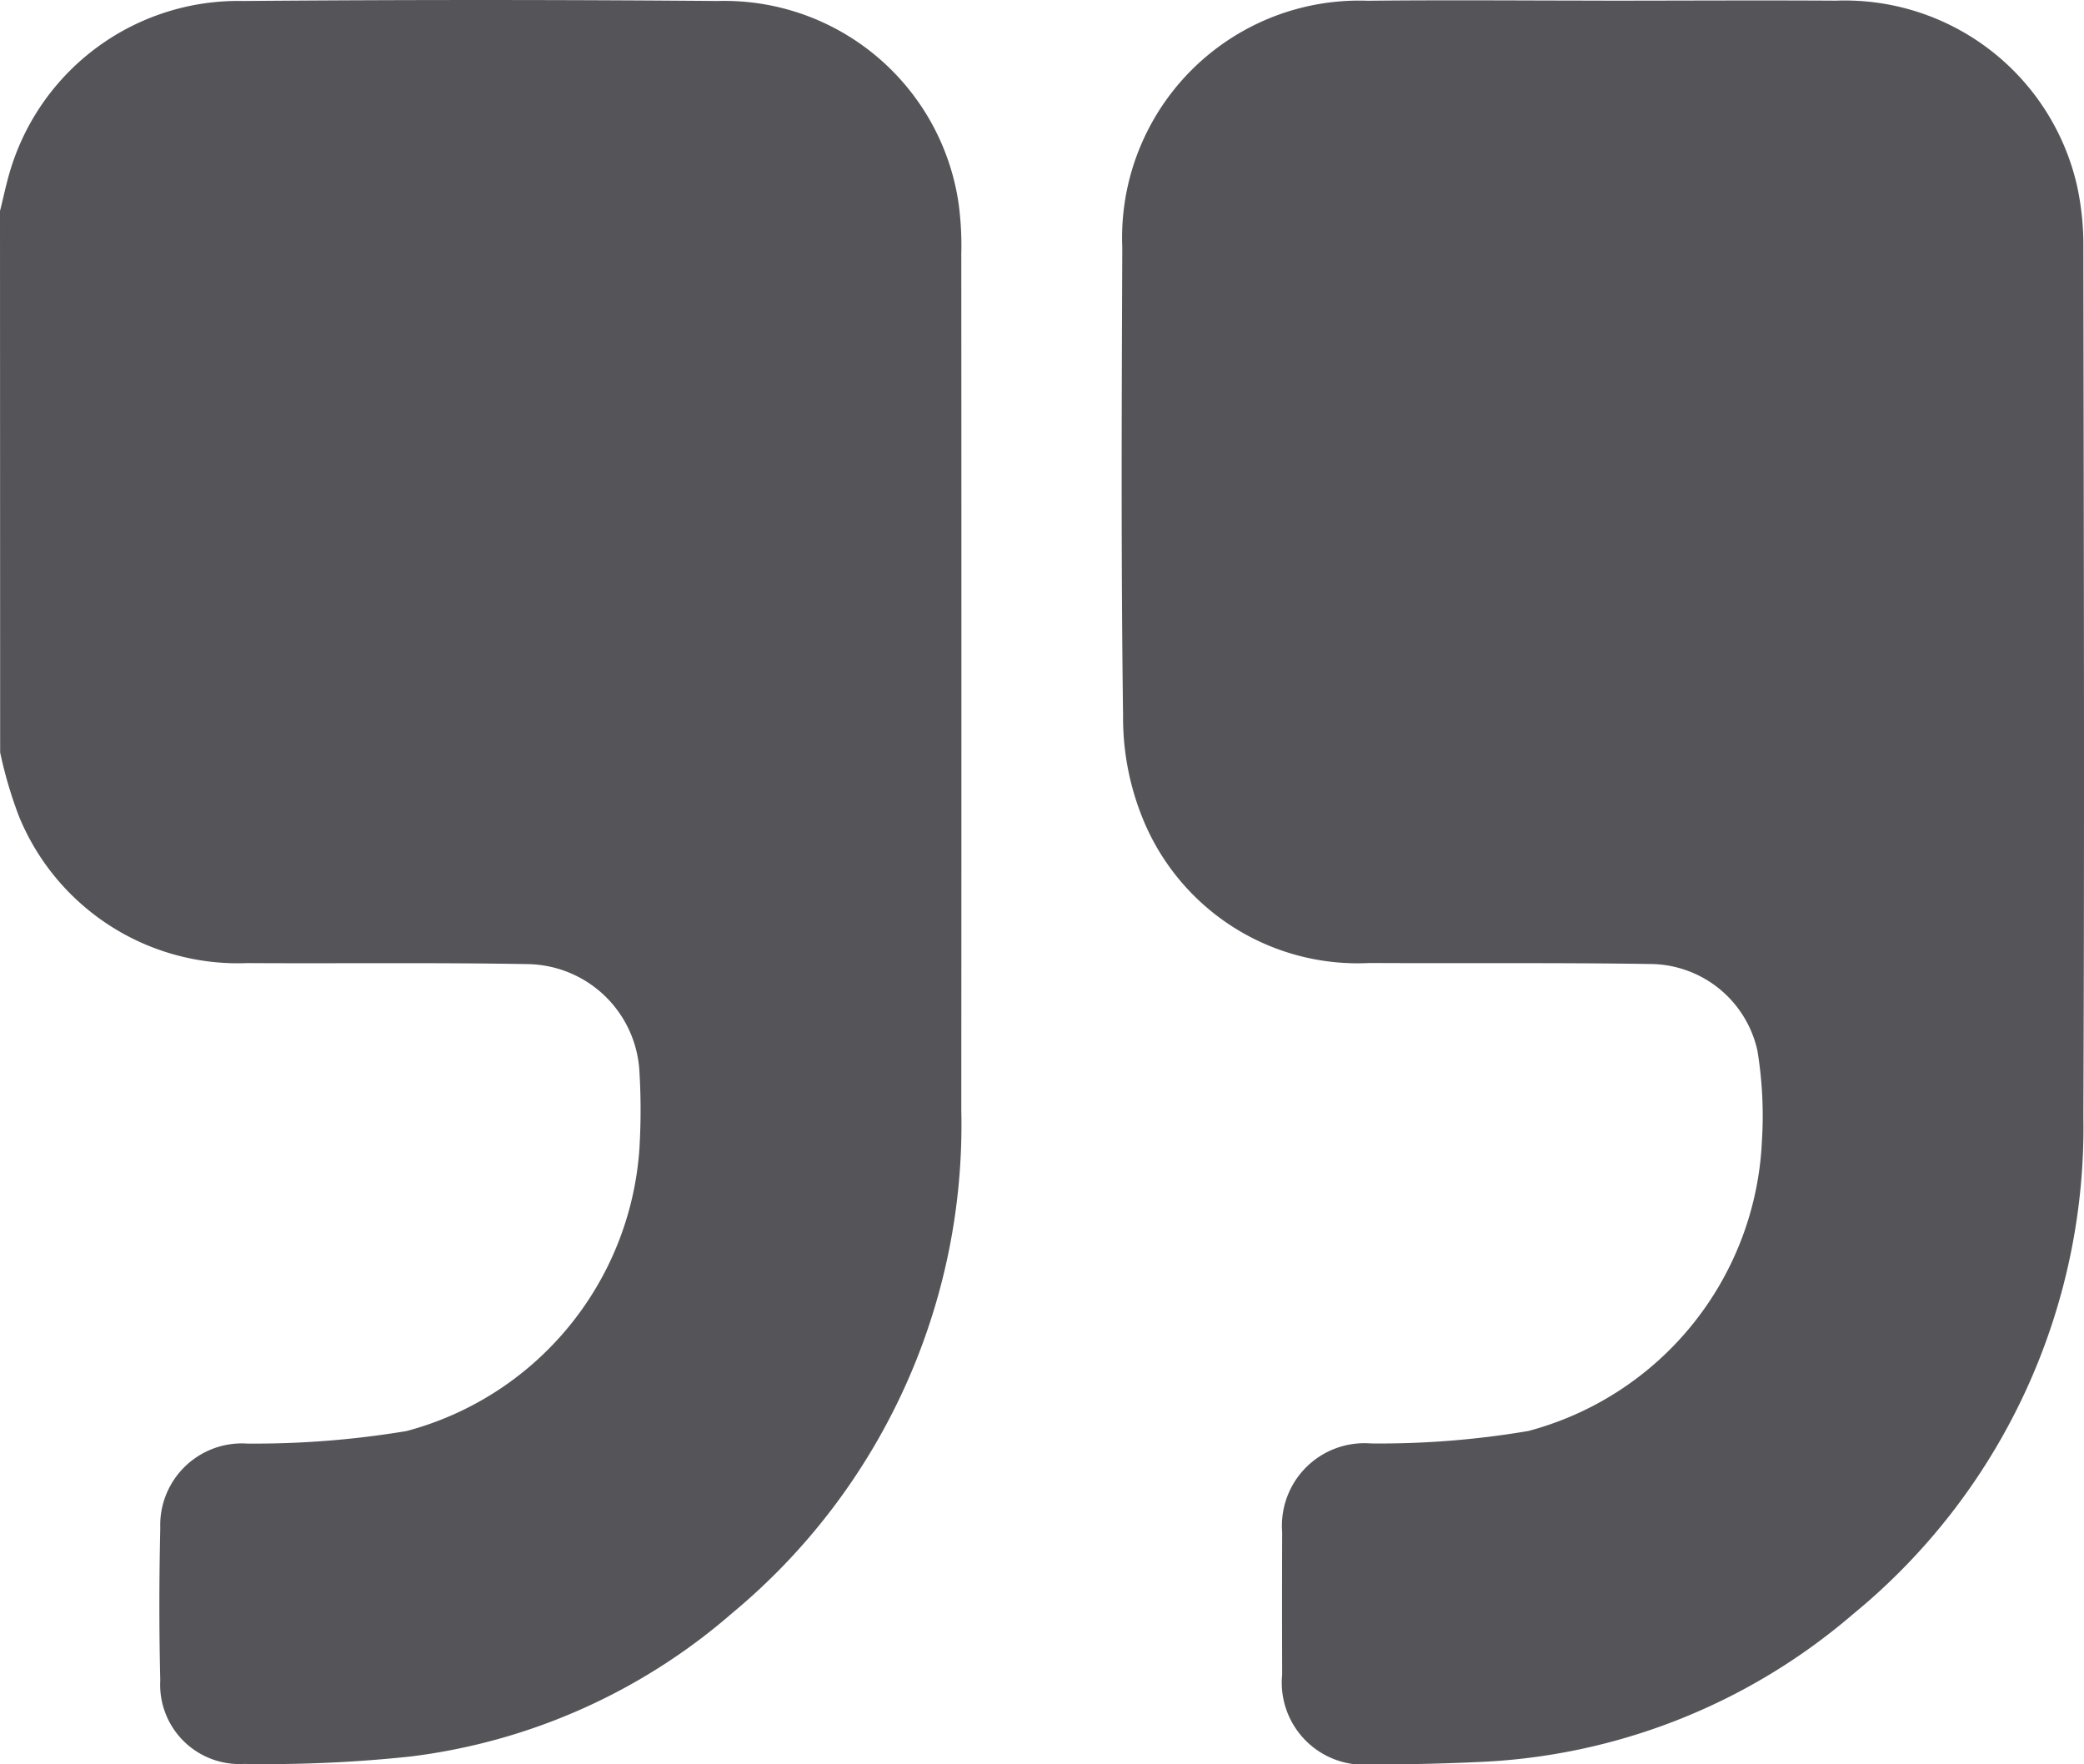
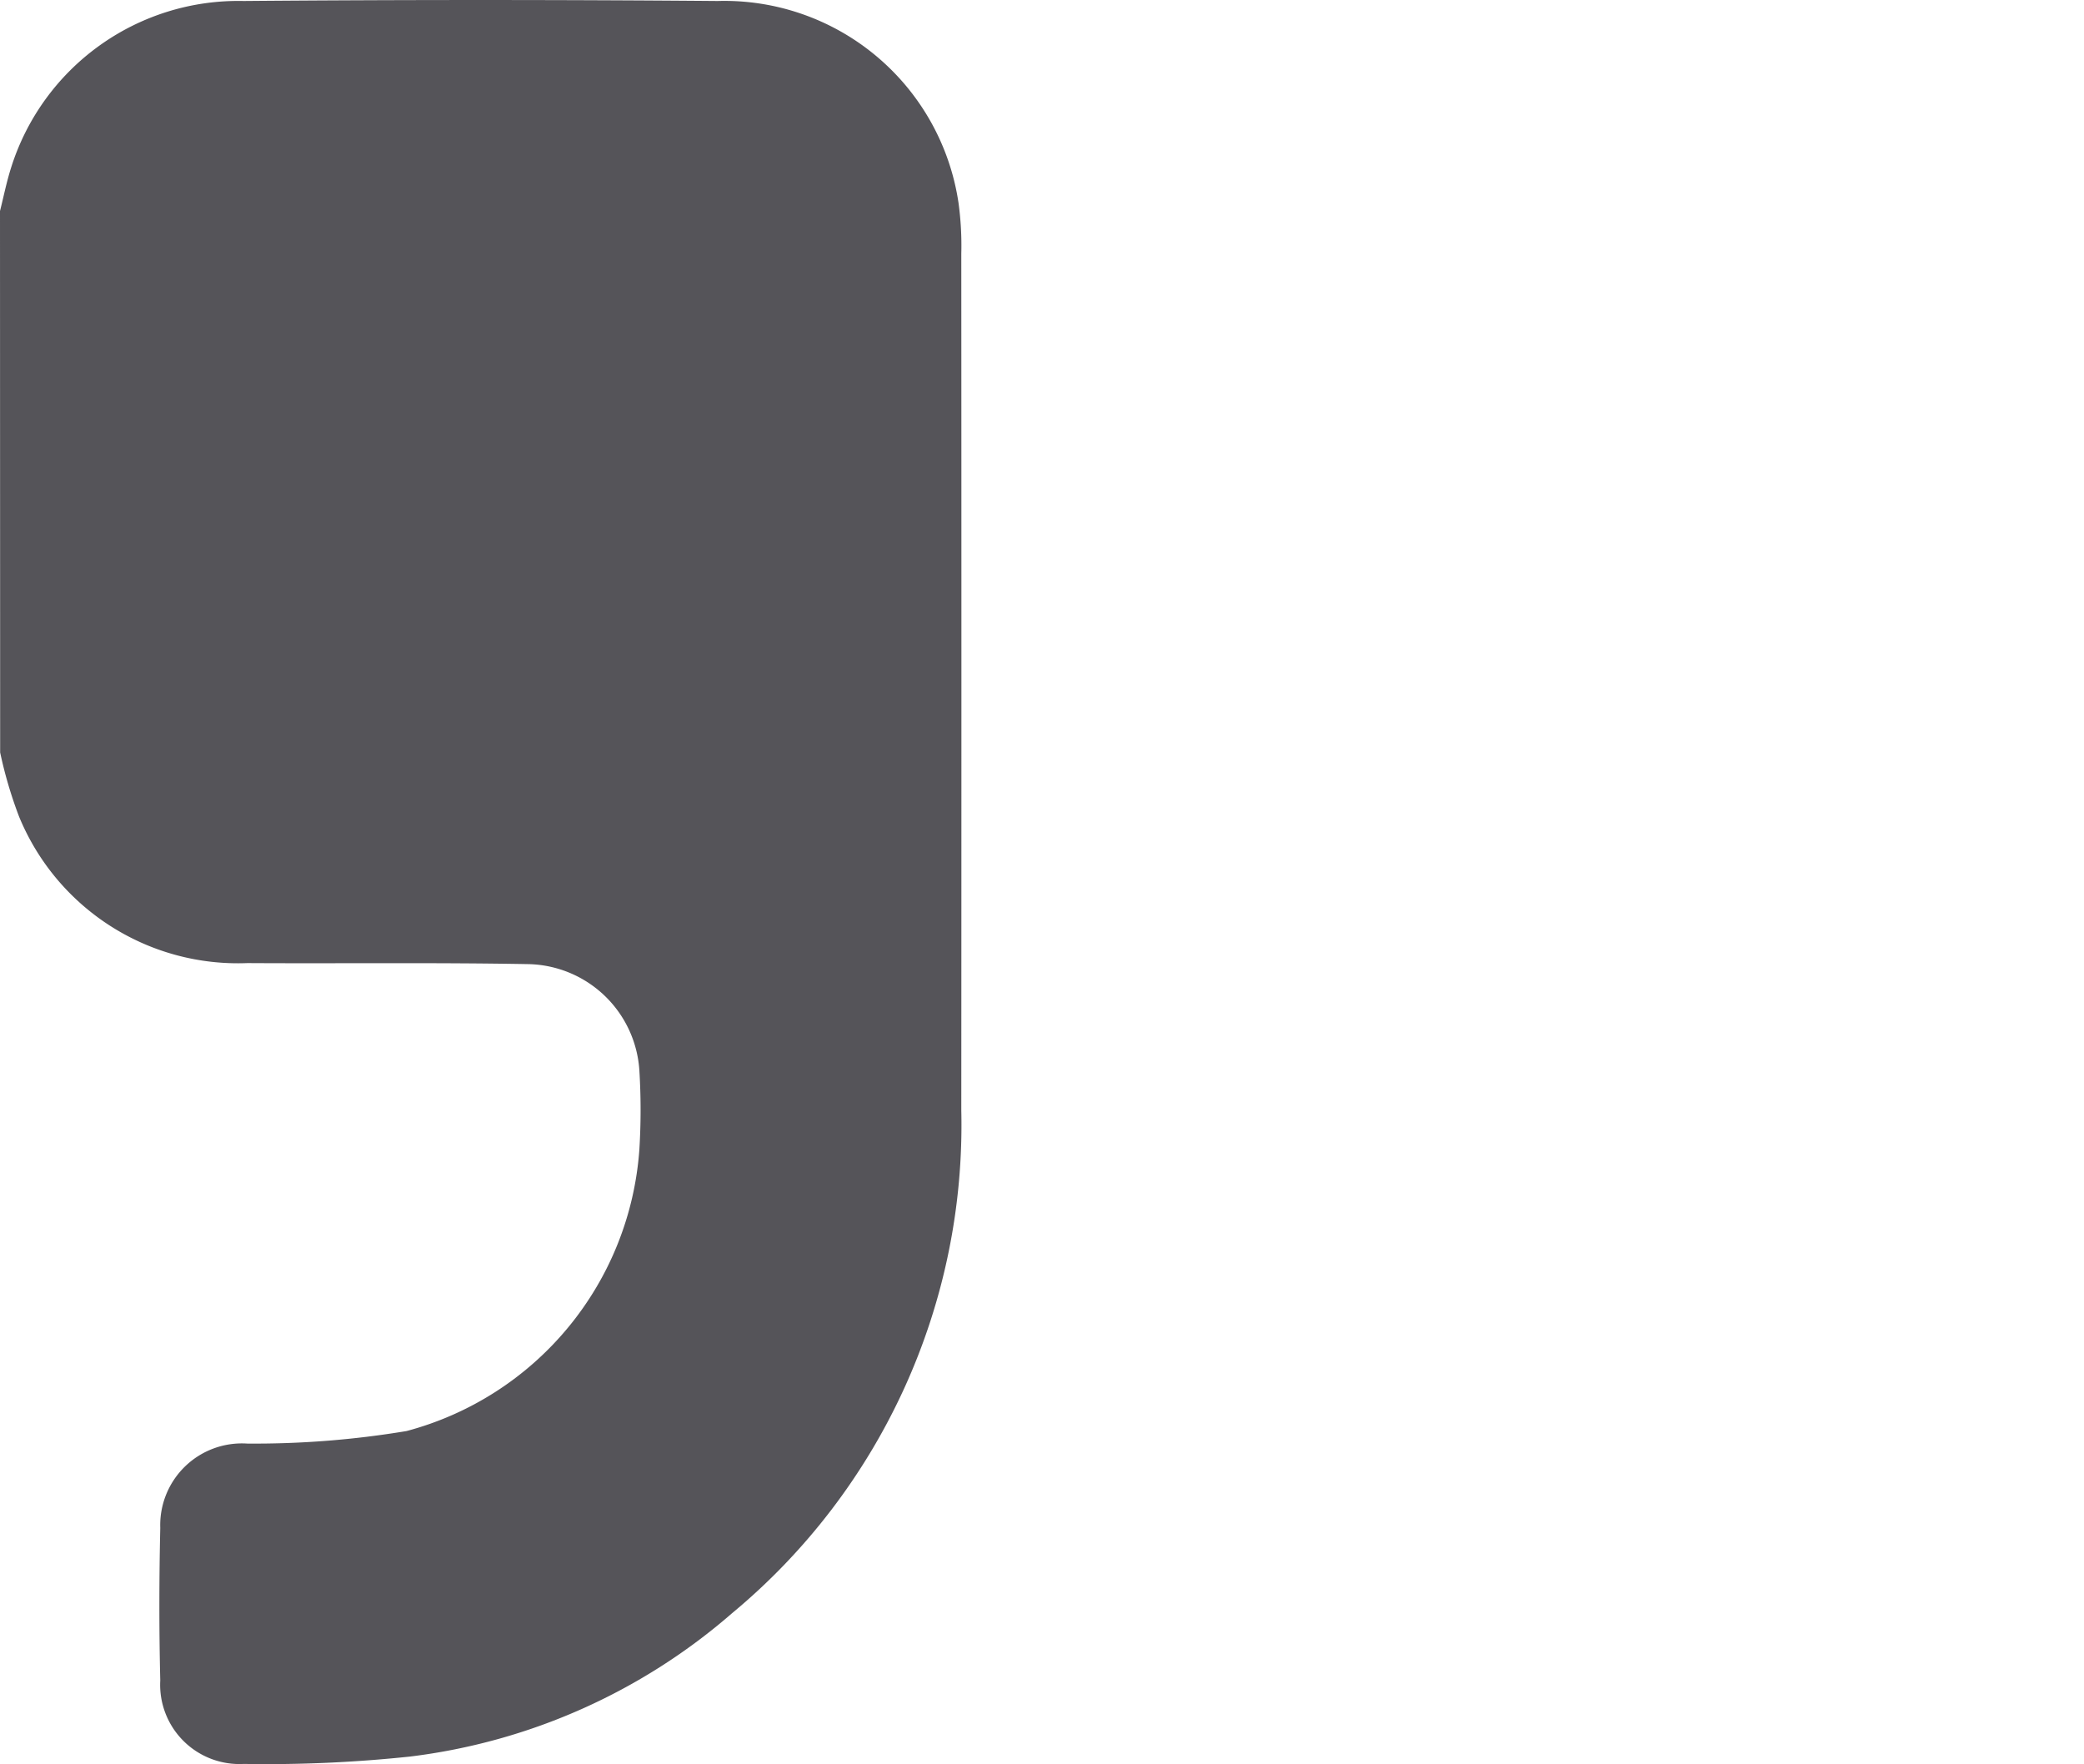
<svg xmlns="http://www.w3.org/2000/svg" width="69.189" height="58.574" viewBox="0 0 69.189 58.574">
  <defs>
    <clipPath id="clip-path">
      <rect id="Rectangle_592" data-name="Rectangle 592" width="69.189" height="58.574" fill="#555459" />
    </clipPath>
  </defs>
  <g id="closed_inverted_comma" data-name="closed_inverted comma" transform="translate(69.189 58.574) rotate(180)">
    <g id="Group_2005" data-name="Group 2005" clip-path="url(#clip-path)">
      <path id="Path_2266" data-name="Path 2266" d="M236.274,51.633c-.12.477-.217.961-.365,1.429a7.907,7.907,0,0,1-7.721,5.544q-7.868.065-15.738,0a7.859,7.859,0,0,1-8-6.711,10.455,10.455,0,0,1-.091-1.683q-.008-14.218,0-28.436a21.052,21.052,0,0,1,7.606-16.689,19.985,19.985,0,0,1,10.7-4.763A45.173,45.173,0,0,1,228.181.08a2.631,2.631,0,0,1,2.772,2.77c.041,1.688.038,3.378,0,5.065a2.712,2.712,0,0,1-2.885,2.8,30.71,30.71,0,0,0-5.292.416,10.438,10.438,0,0,0-7.729,9.346,21.388,21.388,0,0,0,0,2.629,3.772,3.772,0,0,0,3.692,3.526c3.106.056,6.214.016,9.32.034a7.854,7.854,0,0,1,7.585,4.871,14.3,14.3,0,0,1,.625,2.122Z" transform="translate(-167.085 -0.065)" fill="#555459" />
-       <path id="Path_2267" data-name="Path 2267" d="M15.937,58.552c-2.566,0-5.133.016-7.7,0A7.909,7.909,0,0,1,.233,52.414a9.249,9.249,0,0,1-.212-2.073c-.013-9.613-.04-19.226,0-28.838A20.879,20.879,0,0,1,7.681,4.977,20.35,20.35,0,0,1,20.134.077Q21.887-.005,23.644,0a2.727,2.727,0,0,1,2.977,2.985q.008,2.364,0,4.728a2.739,2.739,0,0,1-2.95,2.941,29.528,29.528,0,0,0-5.224.414,10.447,10.447,0,0,0-7.753,9.608,13.417,13.417,0,0,0,.148,3.017A3.667,3.667,0,0,0,14.4,26.571c3.106.048,6.213.017,9.319.033a7.7,7.7,0,0,1,7.511,4.747,8.879,8.879,0,0,1,.673,3.465c.069,5.177.046,10.355.026,15.533a7.873,7.873,0,0,1-8.153,8.2c-2.611.029-5.223.005-7.834.005" transform="translate(0 0)" fill="#555459" />
    </g>
  </g>
</svg>